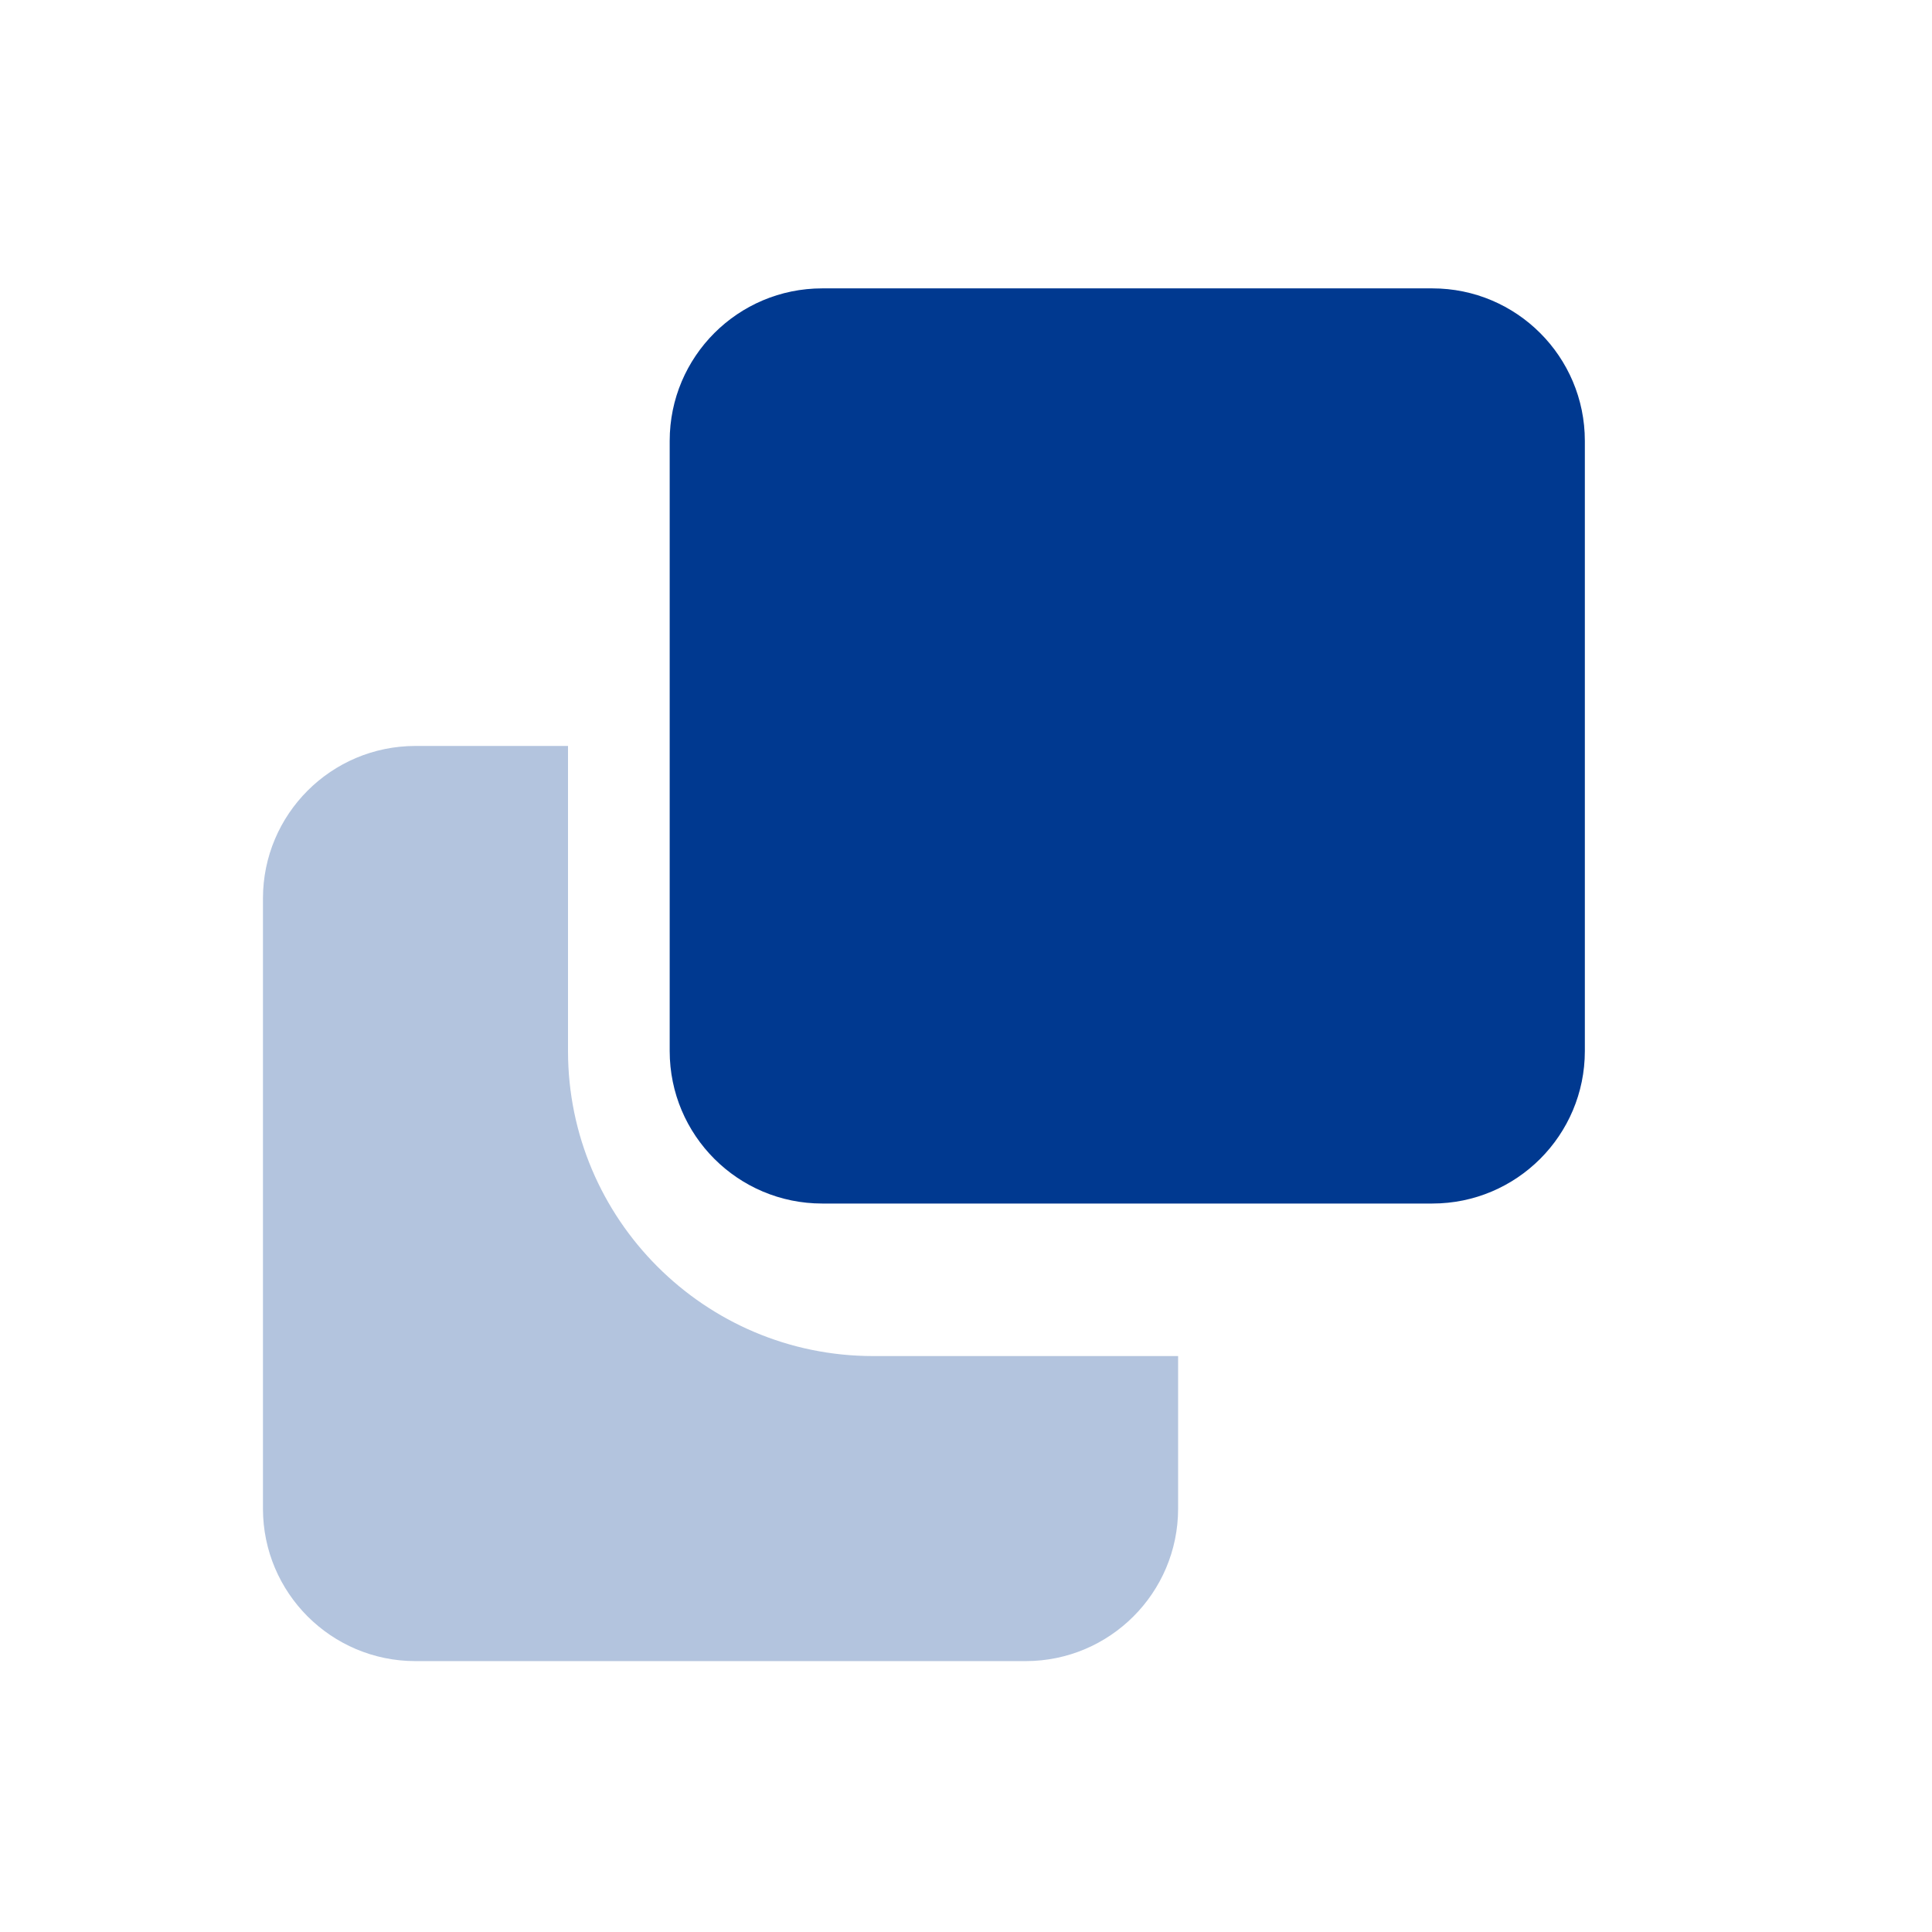
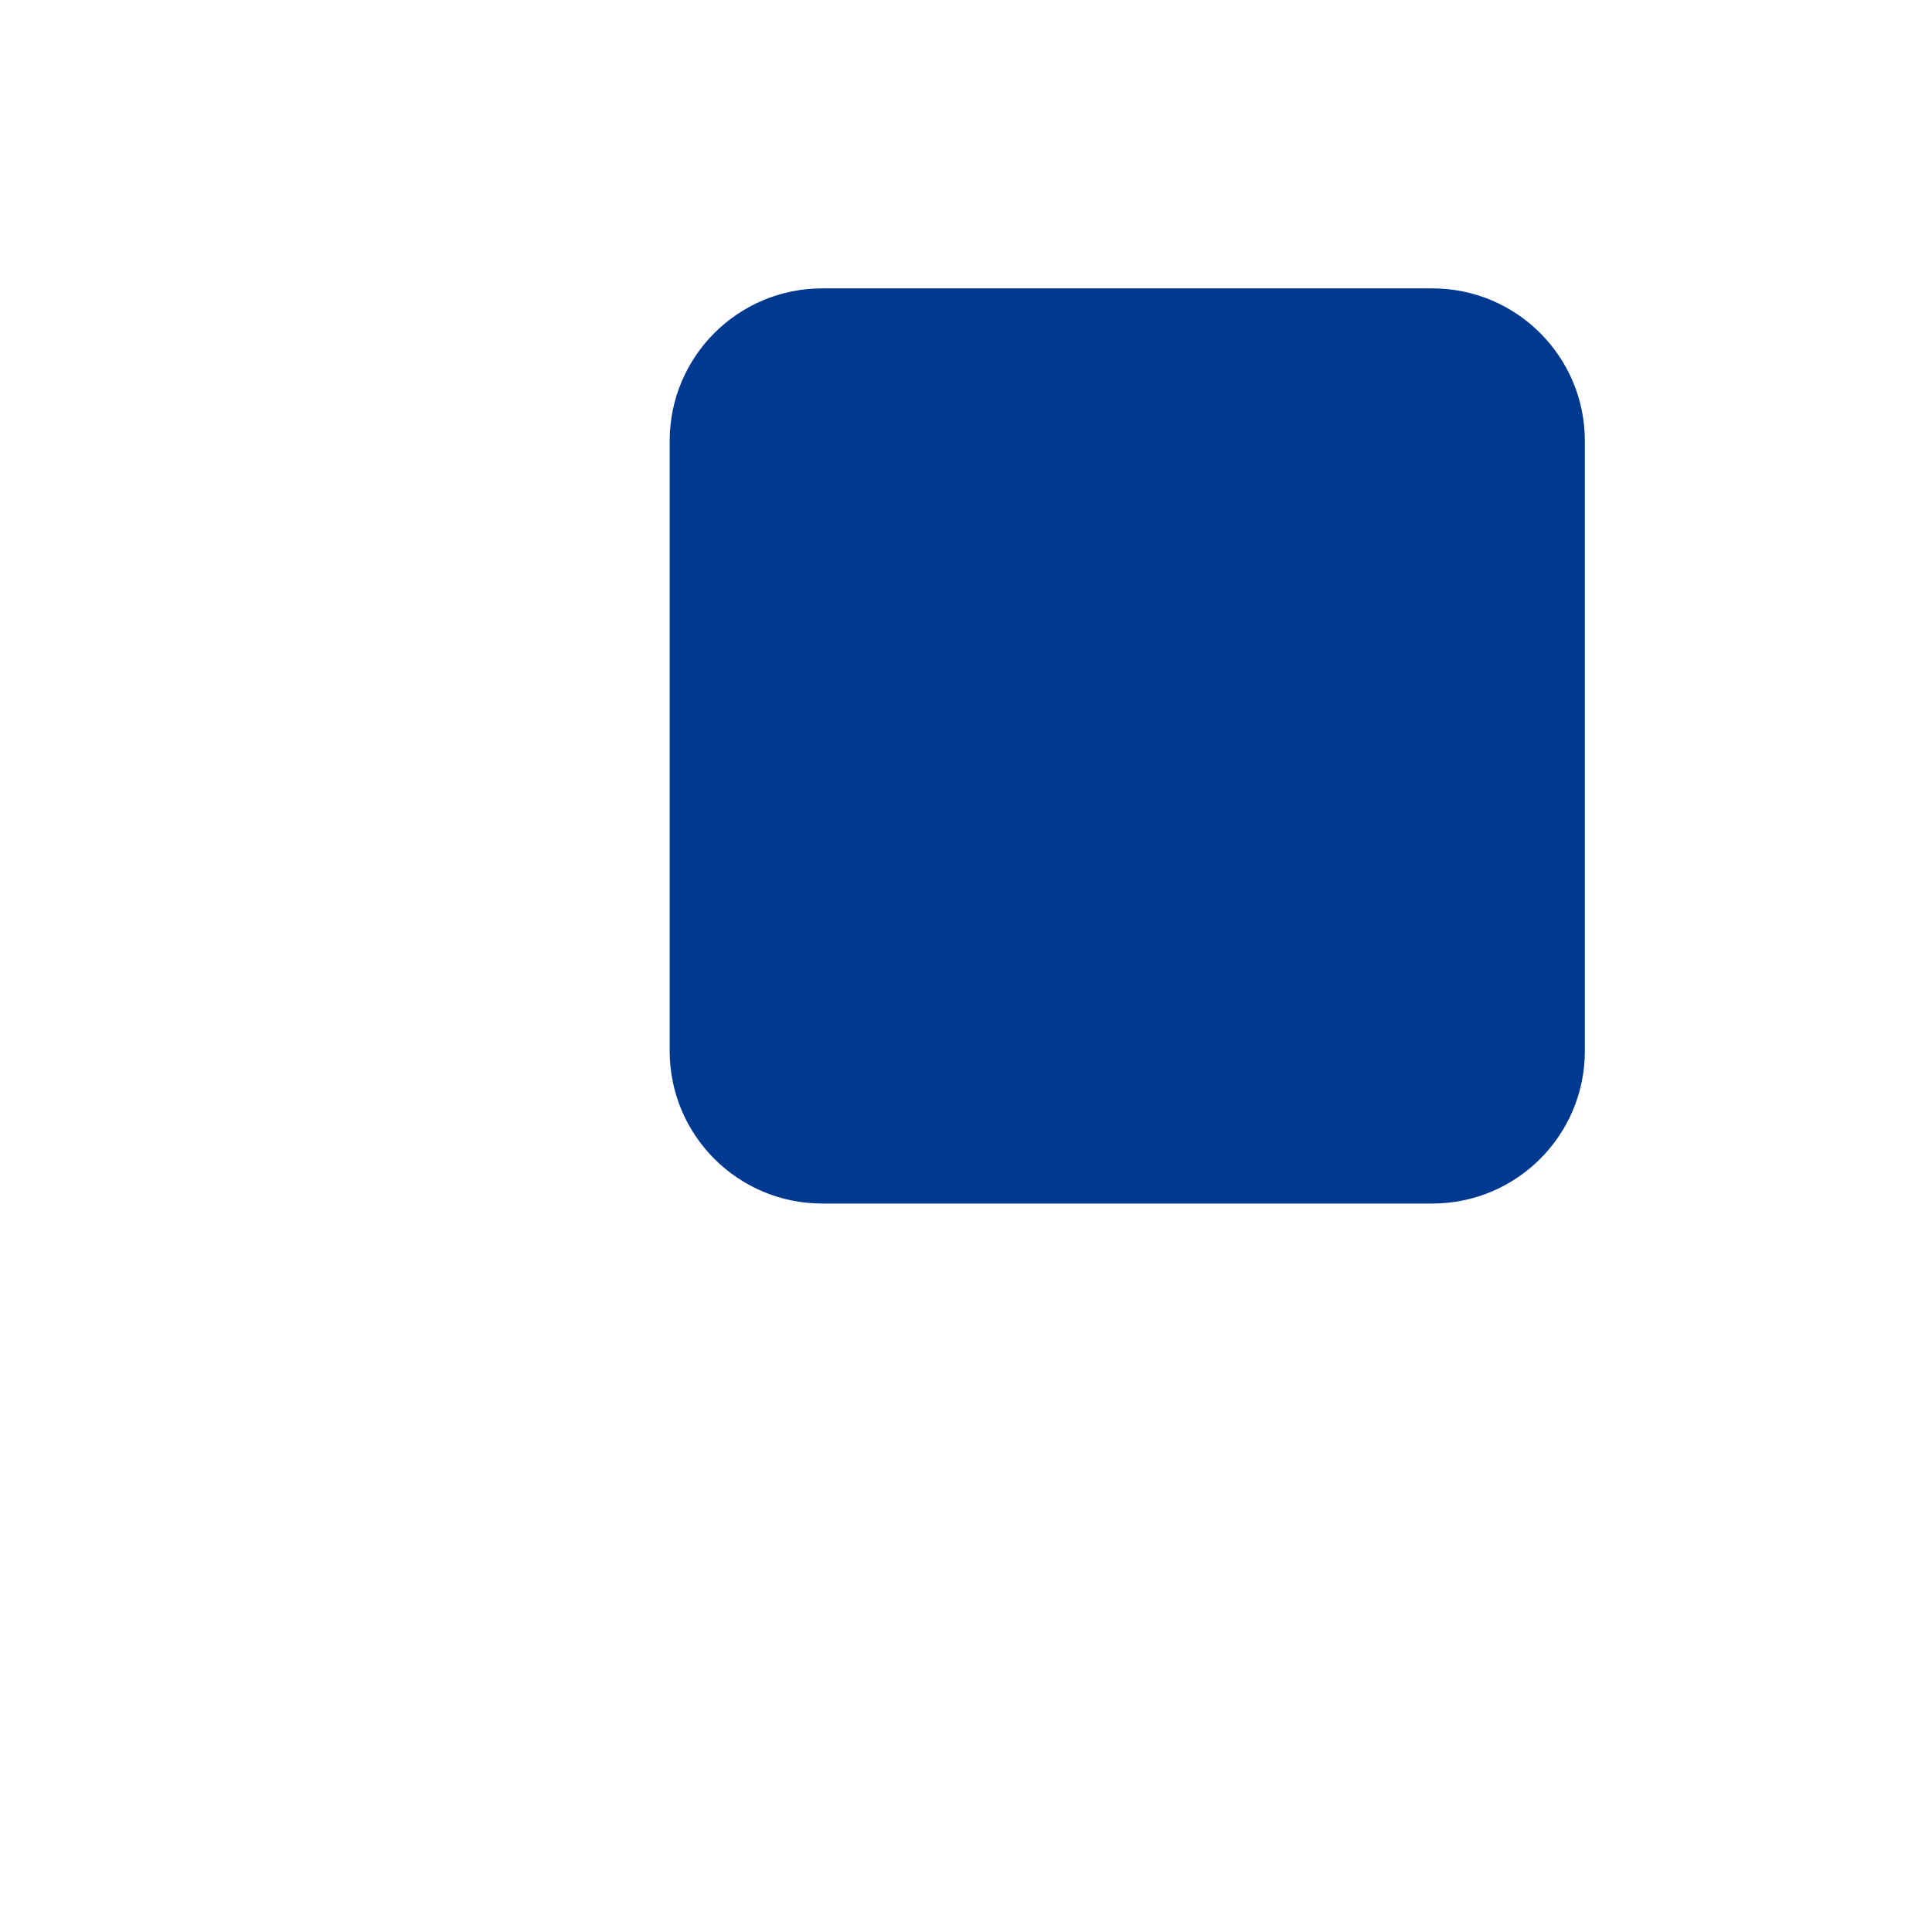
<svg xmlns="http://www.w3.org/2000/svg" width="38" height="38" viewBox="0 0 38 38" fill="none">
  <path d="M31.172 20.672C31.172 22.329 29.829 23.672 28.172 23.672H16.172C14.515 23.672 13.172 22.329 13.172 20.672V8.672C13.172 7.015 14.515 5.672 16.172 5.672H28.172C29.829 5.672 31.172 7.015 31.172 8.672V20.672Z" fill="#003990" />
-   <path opacity="0.3" d="M5.172 17.672C5.172 16.015 6.515 14.672 8.172 14.672H11.172V20.672C11.172 23.981 13.864 26.672 17.172 26.672H23.172V29.672C23.172 31.329 21.829 32.672 20.172 32.672H8.172C6.515 32.672 5.172 31.329 5.172 29.672V17.672Z" fill="#003990" />
</svg>